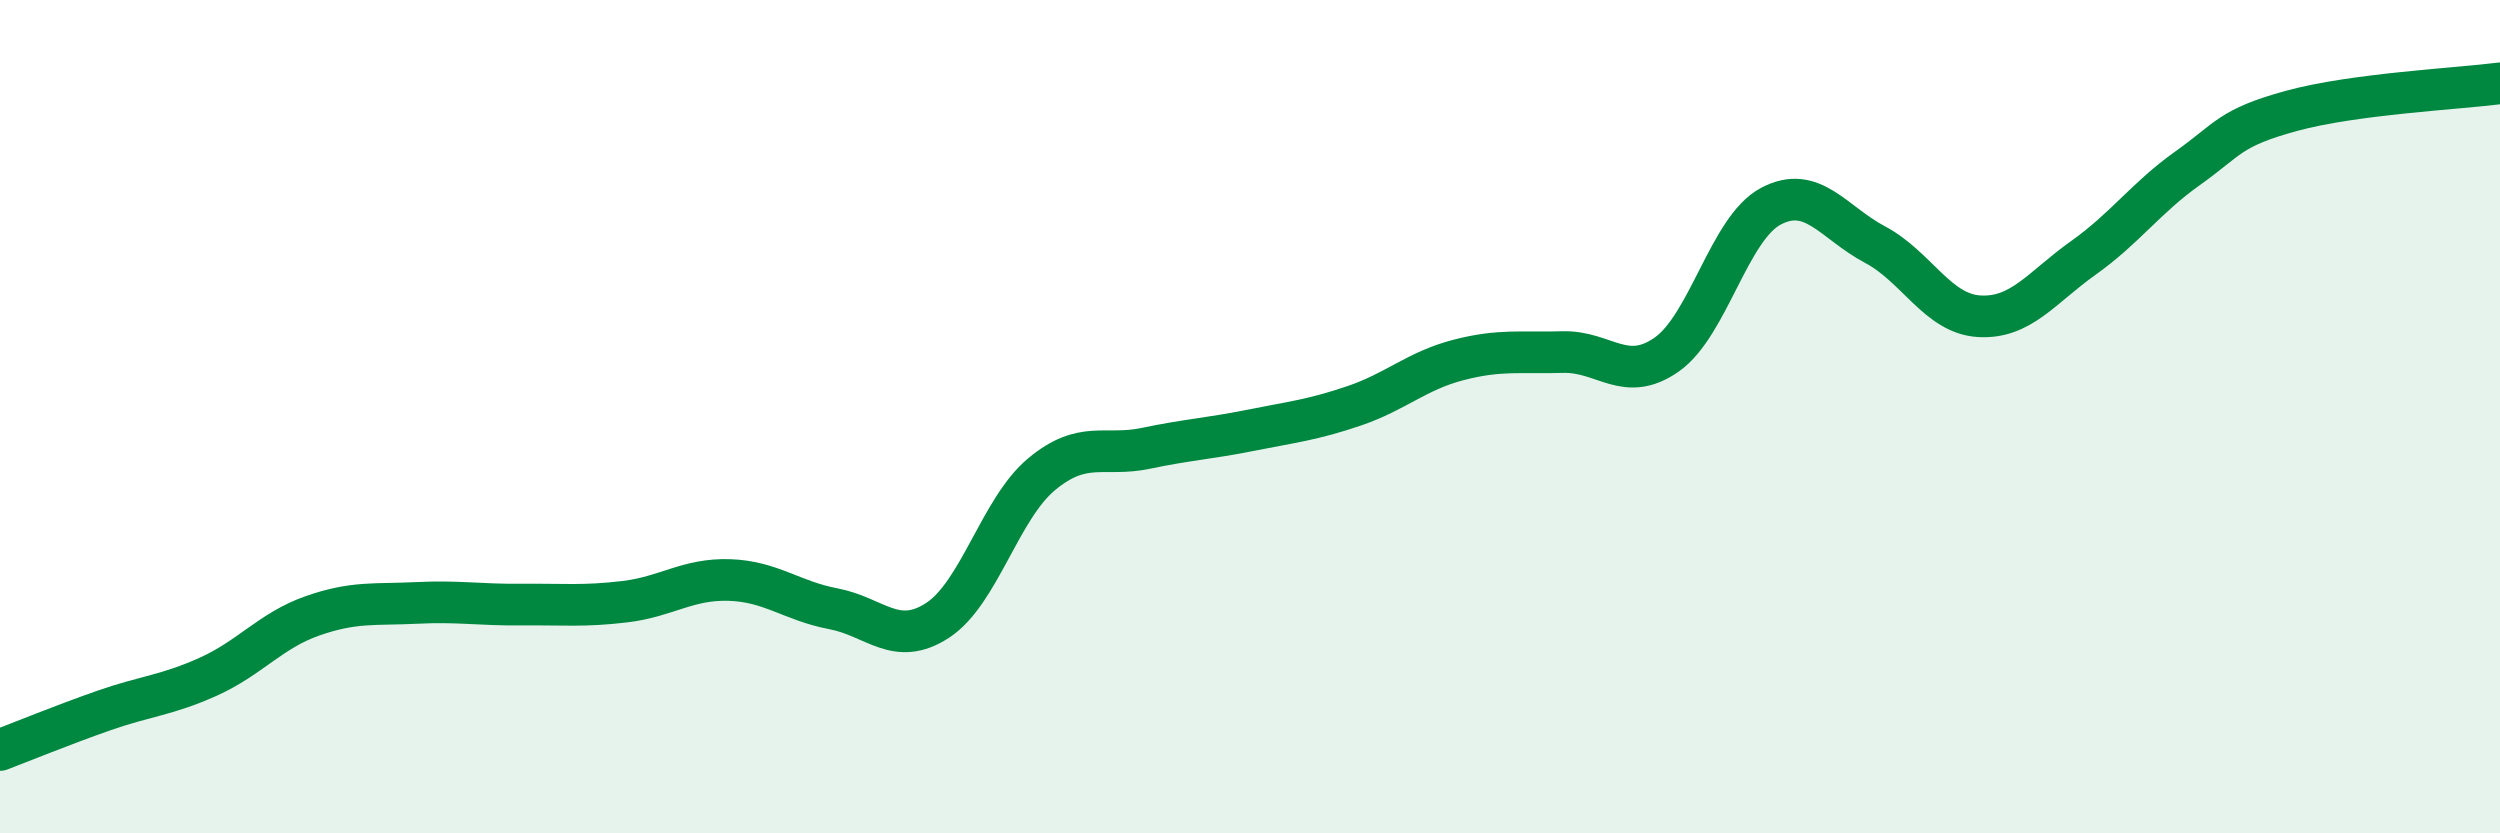
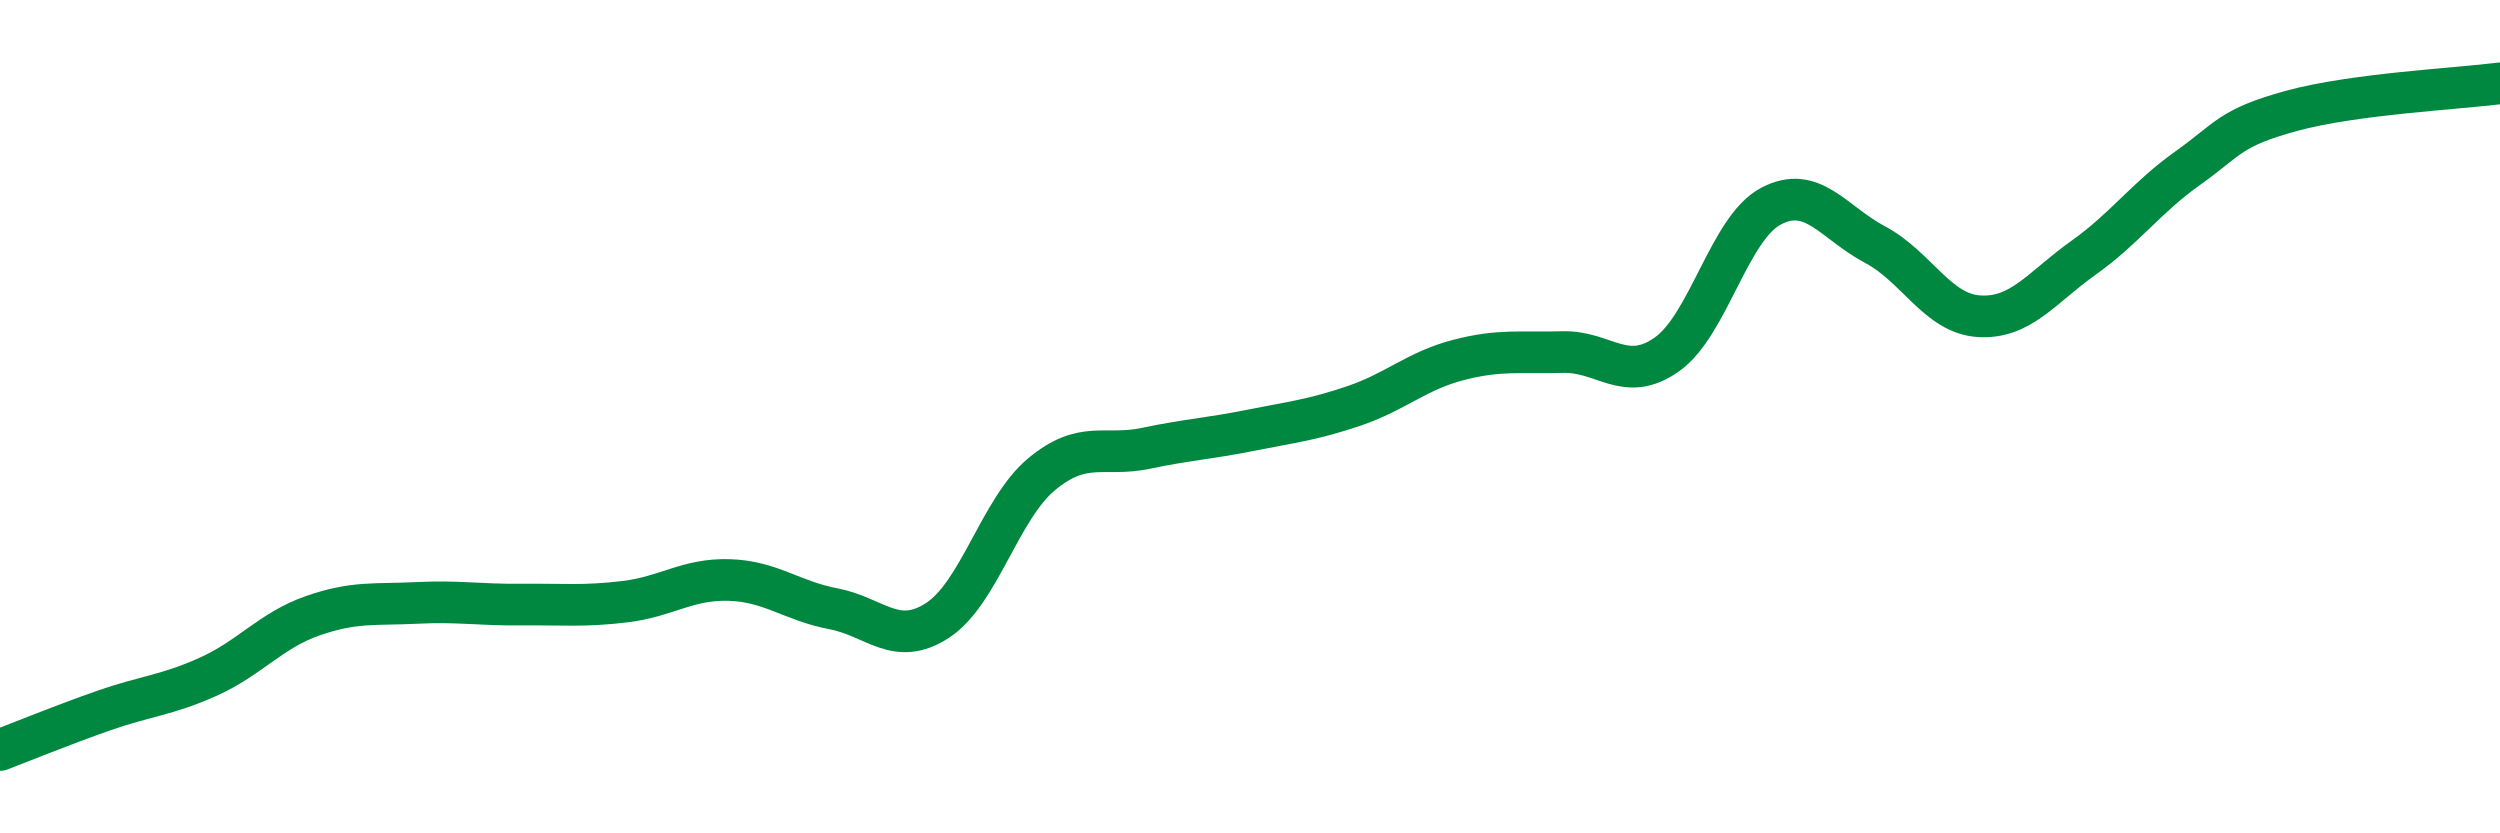
<svg xmlns="http://www.w3.org/2000/svg" width="60" height="20" viewBox="0 0 60 20">
-   <path d="M 0,18 C 0.5,17.81 1.5,17.4 2.5,17.05 C 3.5,16.7 4,16.69 5,16.24 C 6,15.79 6.5,15.13 7.5,14.78 C 8.5,14.43 9,14.52 10,14.47 C 11,14.42 11.5,14.52 12.5,14.51 C 13.5,14.5 14,14.56 15,14.44 C 16,14.32 16.5,13.89 17.5,13.92 C 18.5,13.95 19,14.42 20,14.61 C 21,14.8 21.5,15.54 22.5,14.89 C 23.5,14.24 24,12.21 25,11.38 C 26,10.55 26.5,10.97 27.5,10.76 C 28.5,10.55 29,10.53 30,10.33 C 31,10.13 31.5,10.08 32.5,9.74 C 33.5,9.4 34,8.9 35,8.64 C 36,8.38 36.5,8.48 37.5,8.45 C 38.5,8.42 39,9.21 40,8.51 C 41,7.81 41.5,5.48 42.5,4.95 C 43.5,4.42 44,5.34 45,5.87 C 46,6.4 46.5,7.53 47.5,7.59 C 48.5,7.65 49,6.9 50,6.19 C 51,5.48 51.5,4.75 52.5,4.04 C 53.5,3.33 53.5,3.07 55,2.66 C 56.5,2.25 59,2.13 60,2L60 20L0 20Z" fill="#008740" opacity="0.1" stroke-linecap="round" stroke-linejoin="round" />
  <path d="M 0,18 C 0.5,17.81 1.5,17.4 2.5,17.05 C 3.5,16.7 4,16.69 5,16.24 C 6,15.79 6.5,15.13 7.5,14.78 C 8.5,14.43 9,14.52 10,14.47 C 11,14.42 11.5,14.52 12.5,14.51 C 13.5,14.5 14,14.56 15,14.44 C 16,14.32 16.5,13.89 17.5,13.92 C 18.5,13.95 19,14.42 20,14.61 C 21,14.8 21.5,15.54 22.5,14.89 C 23.5,14.24 24,12.21 25,11.38 C 26,10.55 26.5,10.97 27.5,10.76 C 28.5,10.55 29,10.53 30,10.33 C 31,10.13 31.5,10.08 32.5,9.74 C 33.5,9.4 34,8.9 35,8.64 C 36,8.38 36.5,8.48 37.5,8.45 C 38.5,8.42 39,9.21 40,8.51 C 41,7.81 41.5,5.48 42.5,4.95 C 43.5,4.42 44,5.34 45,5.87 C 46,6.4 46.5,7.53 47.5,7.59 C 48.5,7.65 49,6.9 50,6.19 C 51,5.48 51.5,4.75 52.5,4.04 C 53.5,3.33 53.5,3.07 55,2.66 C 56.5,2.25 59,2.13 60,2" stroke="#008740" stroke-width="1" fill="none" stroke-linecap="round" stroke-linejoin="round" />
</svg>